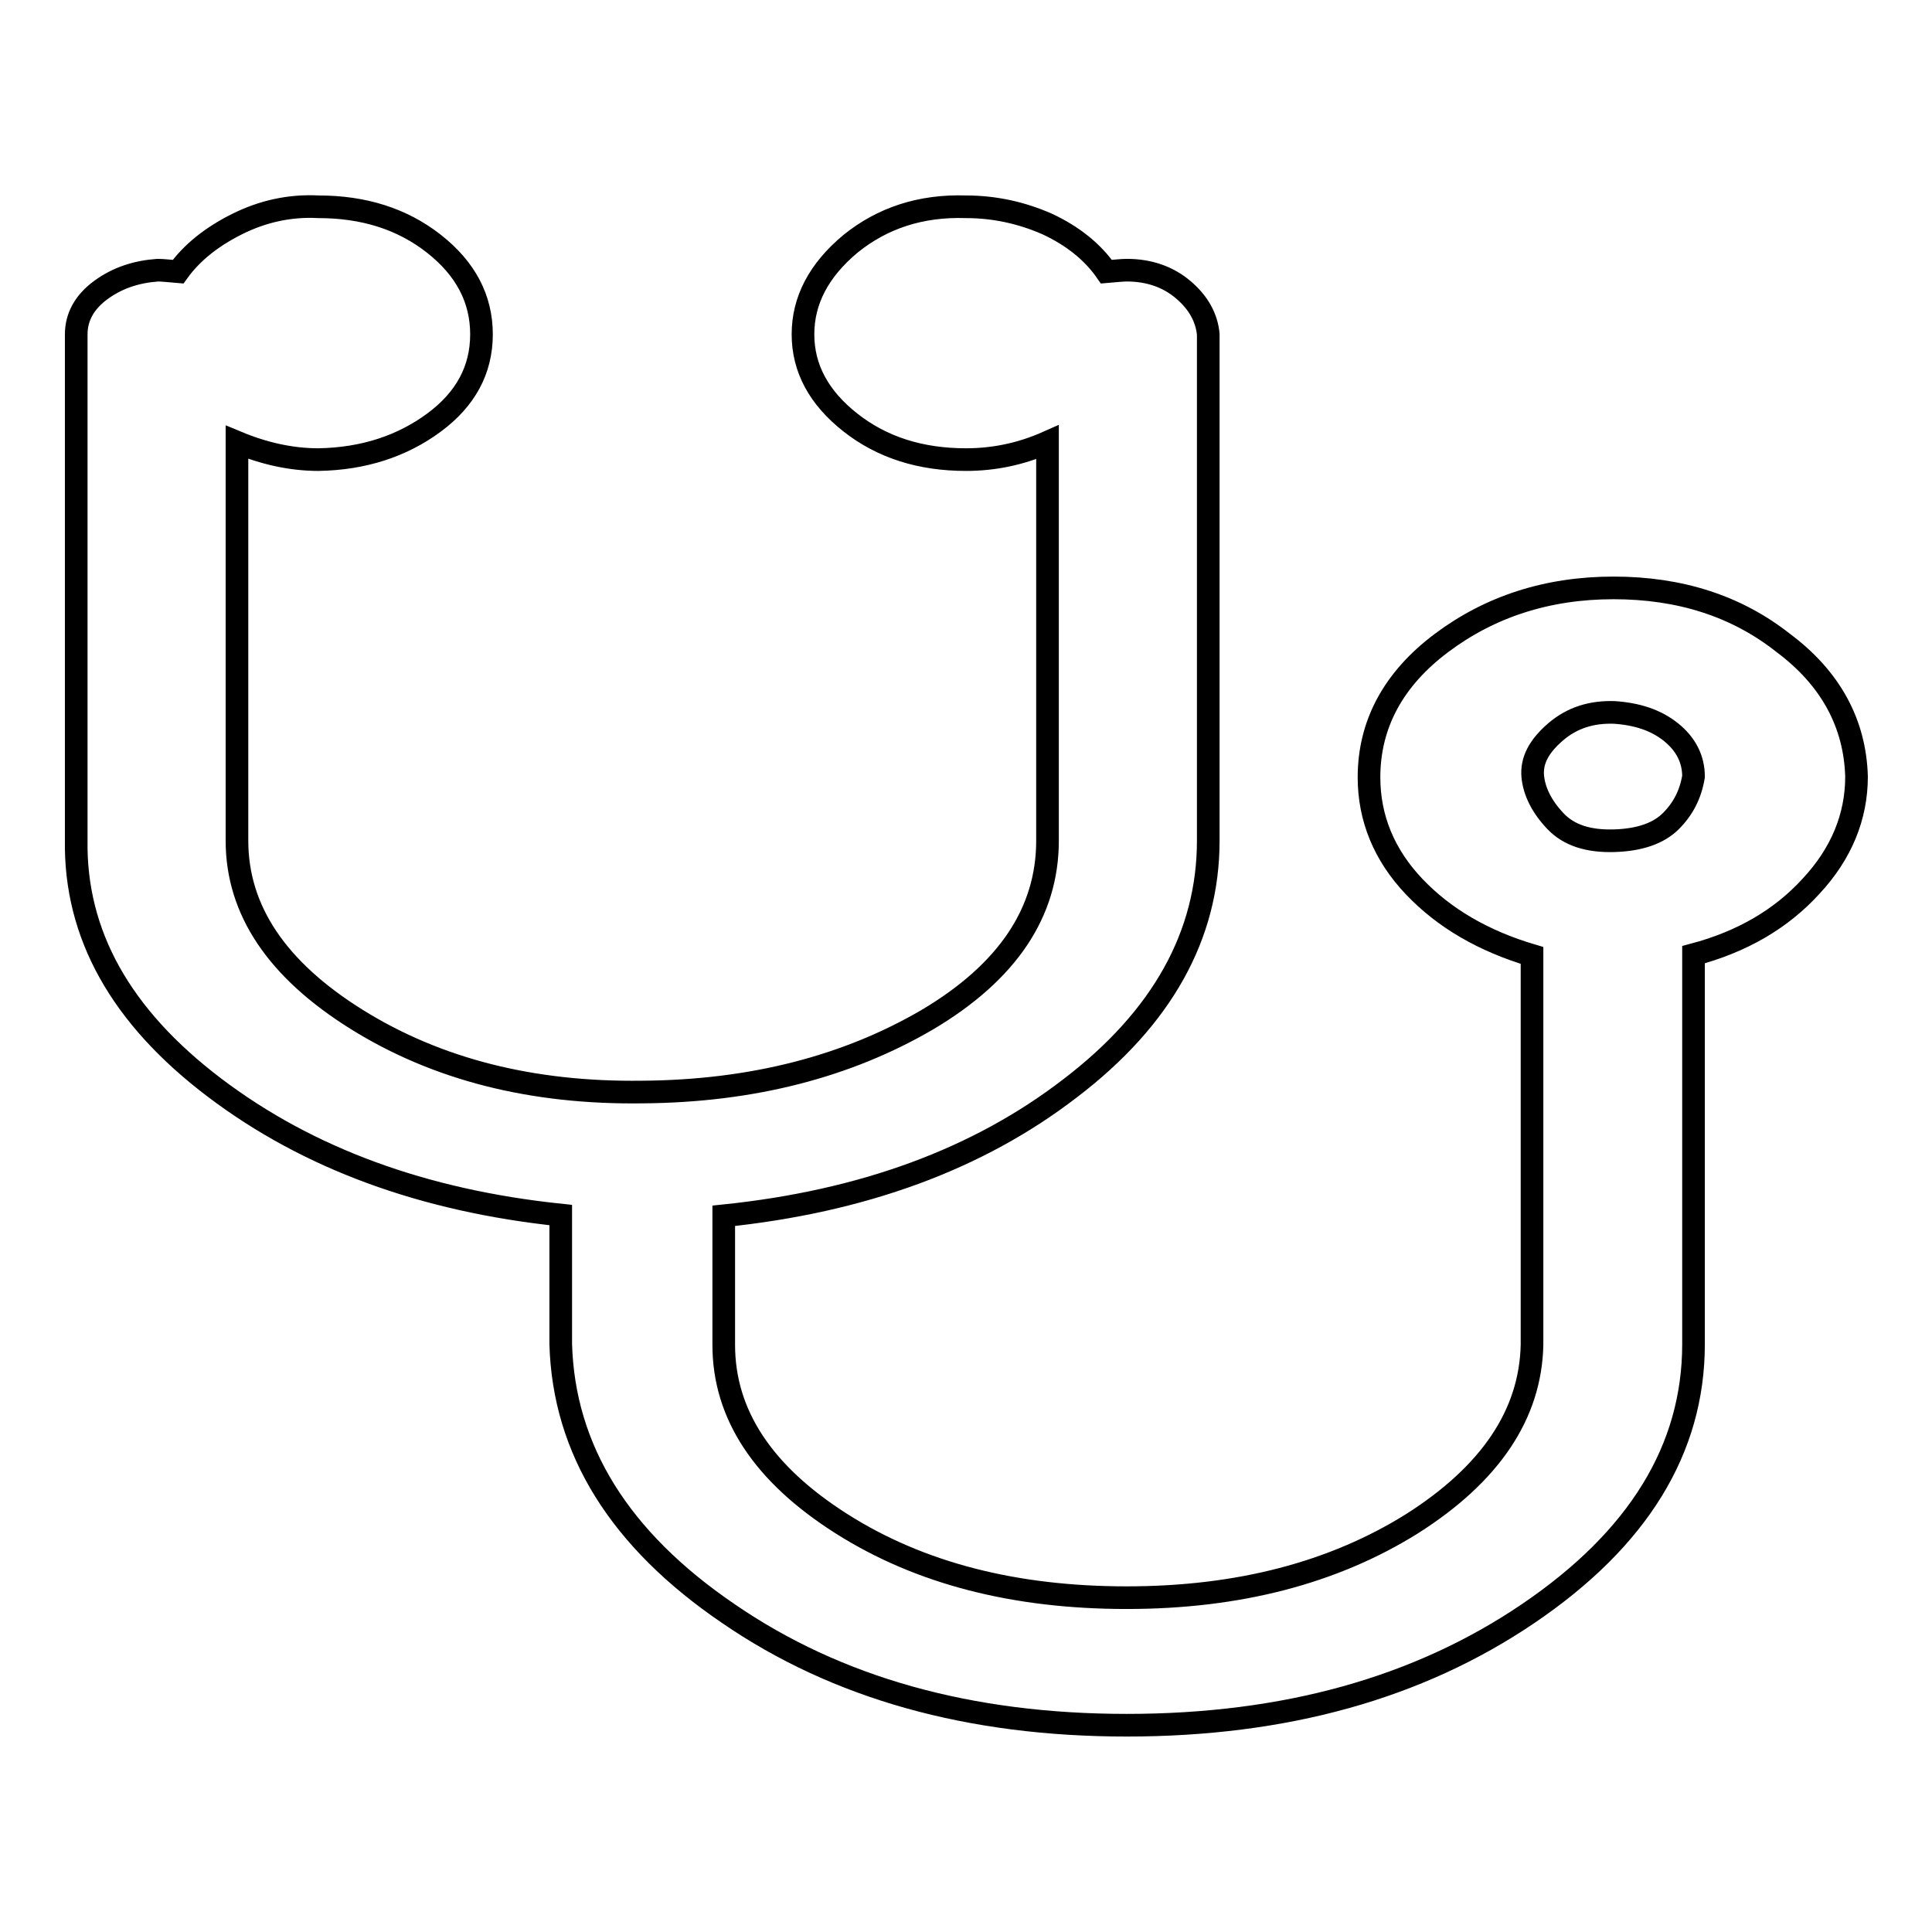
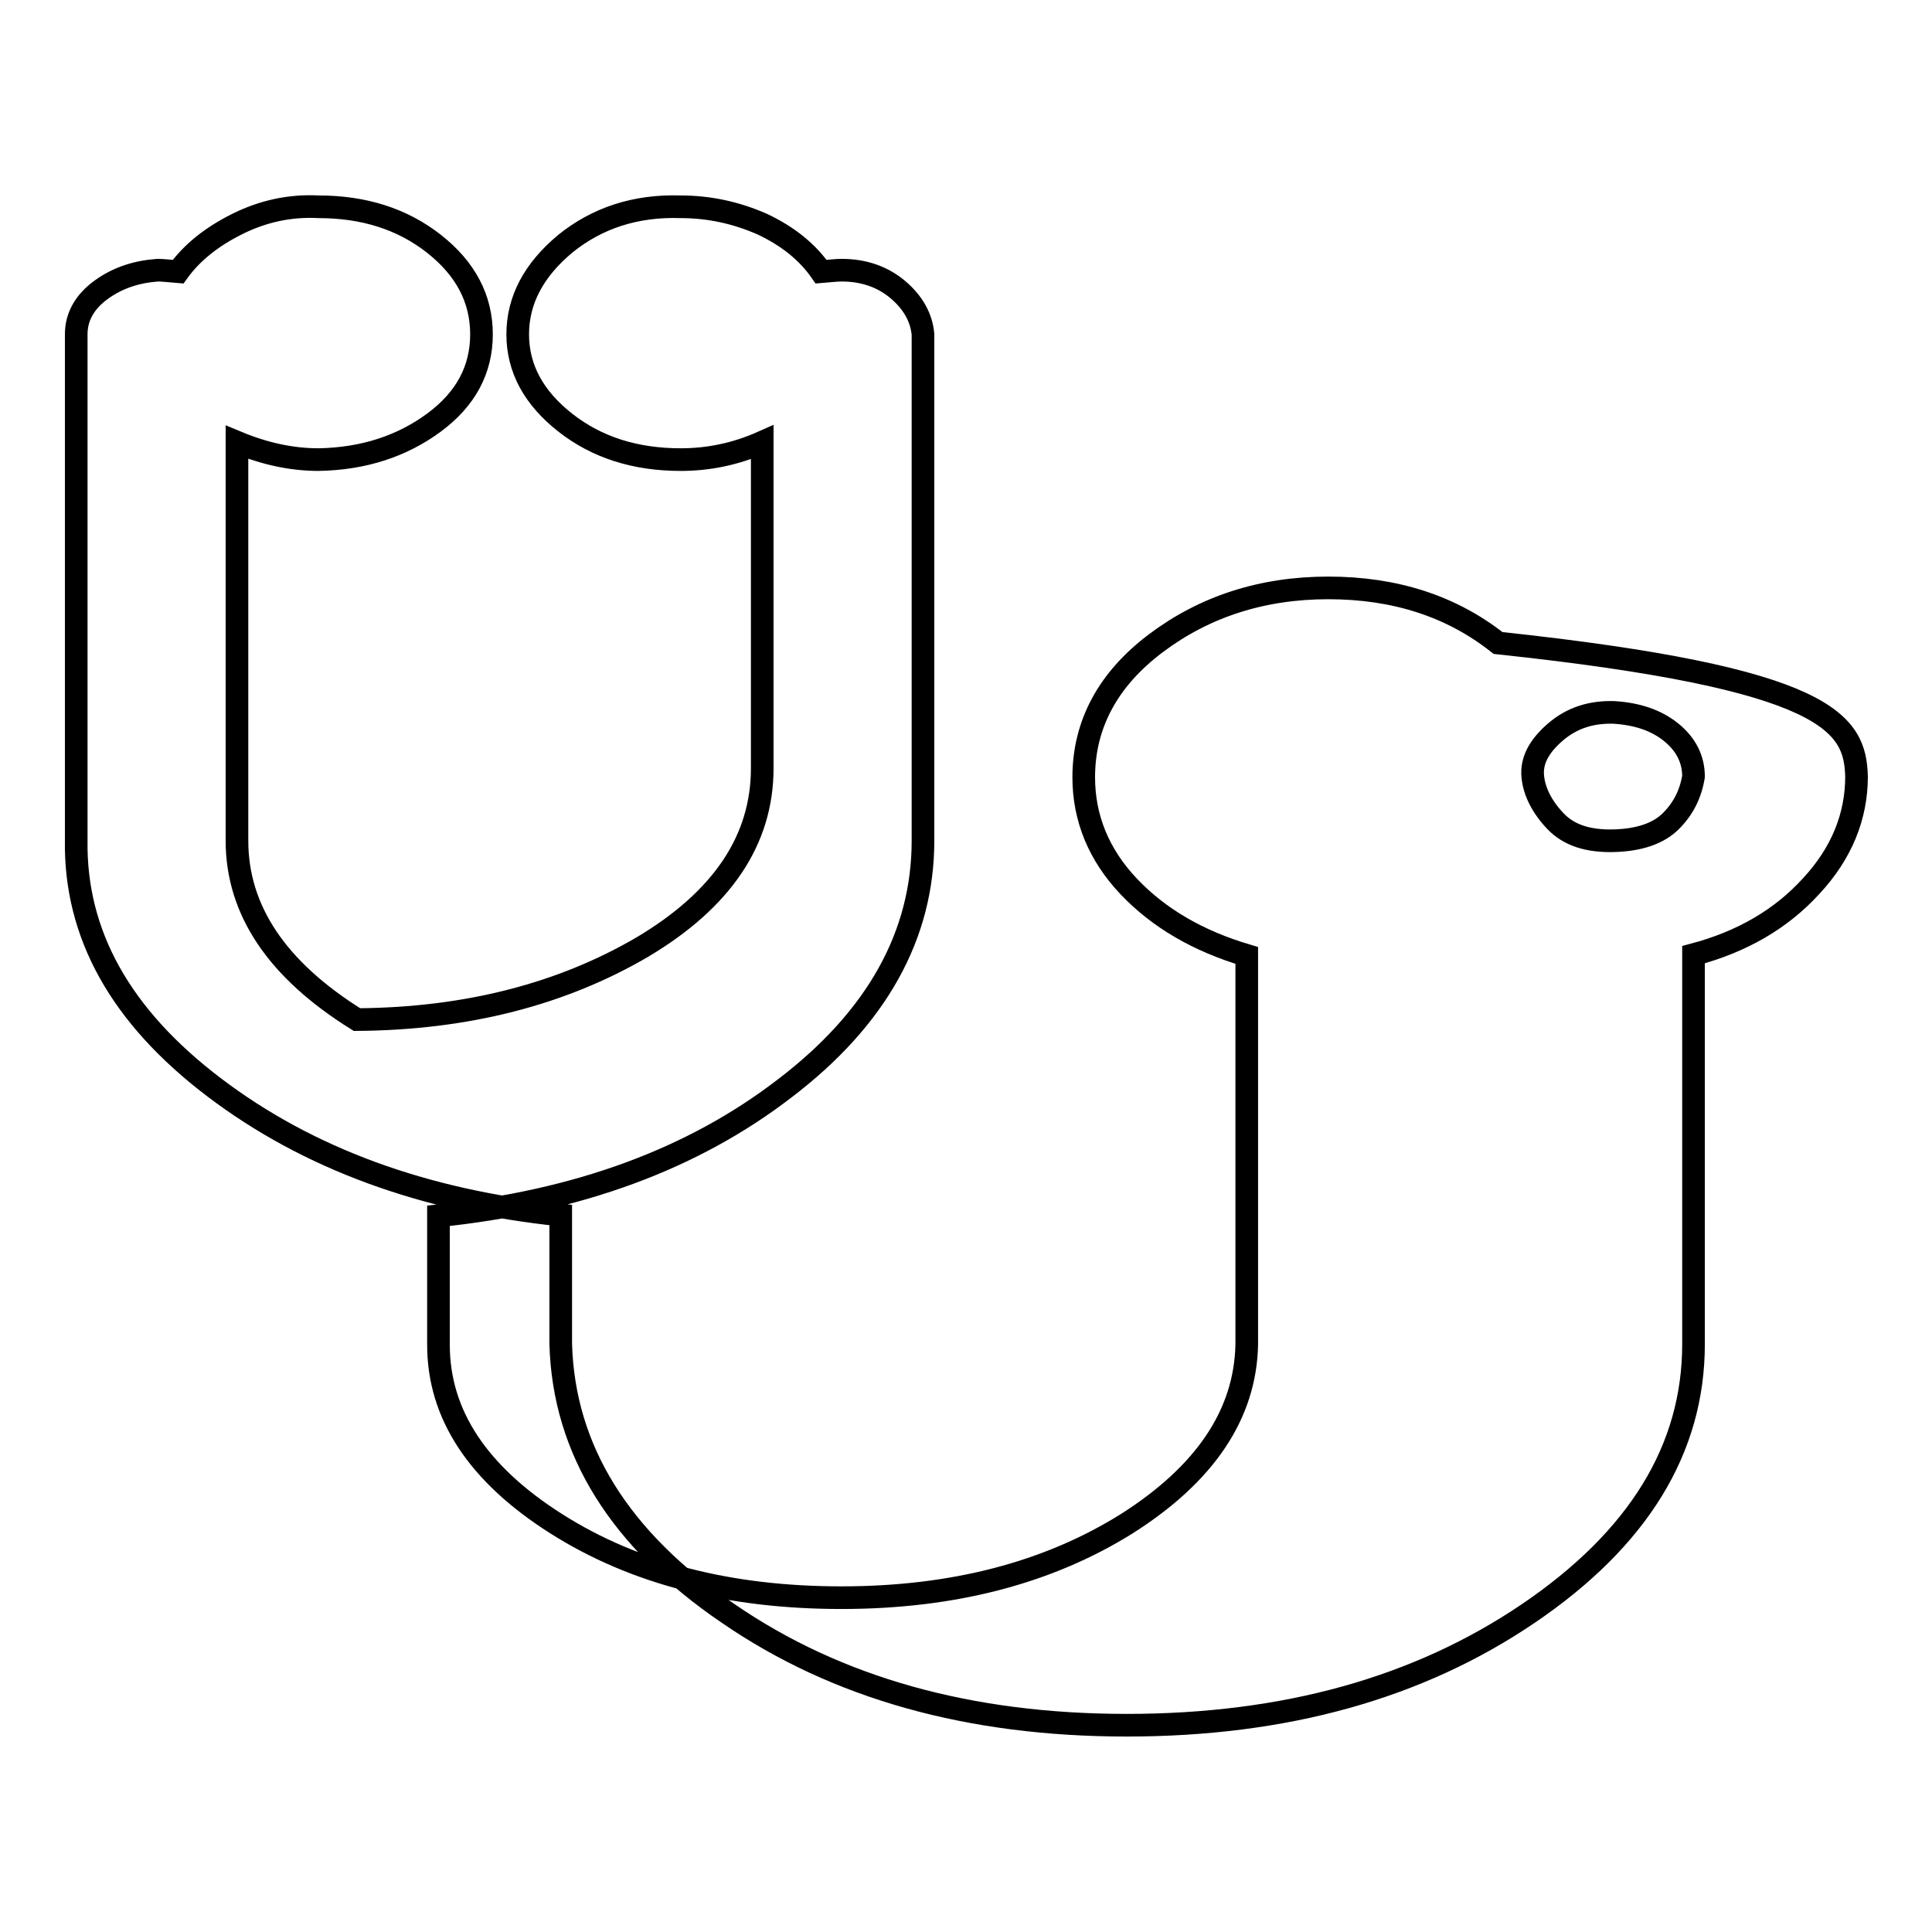
<svg xmlns="http://www.w3.org/2000/svg" version="1.1" x="0px" y="0px" viewBox="0 0 256 256" enable-background="new 0 0 256 256" xml:space="preserve">
  <g>
    <g>
-       <path stroke-width="3" fill-opacity="0" stroke="#000000" d="M224.4,102.9c0-2.3-1-4.3-3-5.9c-2-1.6-4.5-2.4-7.5-2.6c-3-0.1-5.6,0.7-7.8,2.6s-3.2,3.8-3,5.9c0.2,2,1.2,4,3,5.9c1.8,1.9,4.4,2.7,7.8,2.6c3.4-0.1,5.9-1,7.5-2.6C223,107.2,224,105.3,224.4,102.9z M246,102.9c0,5.3-2,10.2-6,14.5c-4,4.4-9.2,7.4-15.6,9.1v51.6c0,13.9-7.3,25.8-21.9,35.7c-14.6,9.9-32.3,14.8-53.2,14.8c-20.8,0-38.4-4.9-52.8-14.8c-14.4-9.8-21.8-21.7-22.2-35.7v-17.1c-18.2-1.9-33.5-7.5-45.9-16.9c-12.4-9.4-18.5-20.3-18.3-32.8V44.3c0-2.3,1.1-4.3,3.3-5.9c2.2-1.6,4.7-2.4,7.5-2.6c0.6,0,1.5,0.1,2.7,0.2c1.8-2.5,4.4-4.6,7.8-6.3c3.4-1.7,7-2.5,10.8-2.3c6,0,11.1,1.6,15.3,4.9c4.2,3.3,6.3,7.3,6.3,12c0,4.7-2.1,8.6-6.3,11.7c-4.2,3.1-9.3,4.8-15.3,4.9c-3.6,0-7.2-0.8-10.8-2.3v52.8c0,9.2,5.3,17.1,15.9,23.7c10.6,6.6,23.2,9.8,37.8,9.6c14.6-0.1,27.2-3.4,37.8-9.6c10.6-6.3,15.9-14.2,15.9-23.7V58.6c-3.6,1.6-7.2,2.3-10.8,2.3c-6,0-11.1-1.6-15.3-4.9c-4.2-3.3-6.3-7.2-6.3-11.7c0-4.5,2.1-8.5,6.3-12c4.2-3.4,9.3-5.1,15.3-4.9c3.8,0,7.4,0.8,10.8,2.3c3.4,1.6,6,3.7,7.8,6.3c1.2-0.1,2.1-0.2,2.7-0.2c3,0,5.5,0.9,7.5,2.6c2,1.7,3.1,3.7,3.3,5.9v67.1c0,12.5-6.1,23.5-18.3,32.8c-12.2,9.4-27.5,15-45.9,16.9v17.1c0,9.2,5.2,17.1,15.6,23.7c10.4,6.6,23,9.8,37.8,9.8s27.4-3.3,37.8-9.8c10.4-6.6,15.7-14.5,15.9-23.7v-51.6c-6.4-1.9-11.6-4.9-15.6-9.1c-4-4.2-6-9.1-6-14.5c0-7,3.2-13,9.6-17.8c6.4-4.8,14-7.3,22.8-7.3s16.3,2.4,22.5,7.3C242.6,89.9,245.8,95.9,246,102.9L246,102.9z" />
+       <path stroke-width="3" fill-opacity="0" stroke="#000000" d="M224.4,102.9c0-2.3-1-4.3-3-5.9c-2-1.6-4.5-2.4-7.5-2.6c-3-0.1-5.6,0.7-7.8,2.6s-3.2,3.8-3,5.9c0.2,2,1.2,4,3,5.9c1.8,1.9,4.4,2.7,7.8,2.6c3.4-0.1,5.9-1,7.5-2.6C223,107.2,224,105.3,224.4,102.9z M246,102.9c0,5.3-2,10.2-6,14.5c-4,4.4-9.2,7.4-15.6,9.1v51.6c0,13.9-7.3,25.8-21.9,35.7c-14.6,9.9-32.3,14.8-53.2,14.8c-20.8,0-38.4-4.9-52.8-14.8c-14.4-9.8-21.8-21.7-22.2-35.7v-17.1c-18.2-1.9-33.5-7.5-45.9-16.9c-12.4-9.4-18.5-20.3-18.3-32.8V44.3c0-2.3,1.1-4.3,3.3-5.9c2.2-1.6,4.7-2.4,7.5-2.6c0.6,0,1.5,0.1,2.7,0.2c1.8-2.5,4.4-4.6,7.8-6.3c3.4-1.7,7-2.5,10.8-2.3c6,0,11.1,1.6,15.3,4.9c4.2,3.3,6.3,7.3,6.3,12c0,4.7-2.1,8.6-6.3,11.7c-4.2,3.1-9.3,4.8-15.3,4.9c-3.6,0-7.2-0.8-10.8-2.3v52.8c0,9.2,5.3,17.1,15.9,23.7c14.6-0.1,27.2-3.4,37.8-9.6c10.6-6.3,15.9-14.2,15.9-23.7V58.6c-3.6,1.6-7.2,2.3-10.8,2.3c-6,0-11.1-1.6-15.3-4.9c-4.2-3.3-6.3-7.2-6.3-11.7c0-4.5,2.1-8.5,6.3-12c4.2-3.4,9.3-5.1,15.3-4.9c3.8,0,7.4,0.8,10.8,2.3c3.4,1.6,6,3.7,7.8,6.3c1.2-0.1,2.1-0.2,2.7-0.2c3,0,5.5,0.9,7.5,2.6c2,1.7,3.1,3.7,3.3,5.9v67.1c0,12.5-6.1,23.5-18.3,32.8c-12.2,9.4-27.5,15-45.9,16.9v17.1c0,9.2,5.2,17.1,15.6,23.7c10.4,6.6,23,9.8,37.8,9.8s27.4-3.3,37.8-9.8c10.4-6.6,15.7-14.5,15.9-23.7v-51.6c-6.4-1.9-11.6-4.9-15.6-9.1c-4-4.2-6-9.1-6-14.5c0-7,3.2-13,9.6-17.8c6.4-4.8,14-7.3,22.8-7.3s16.3,2.4,22.5,7.3C242.6,89.9,245.8,95.9,246,102.9L246,102.9z" />
    </g>
  </g>
</svg>